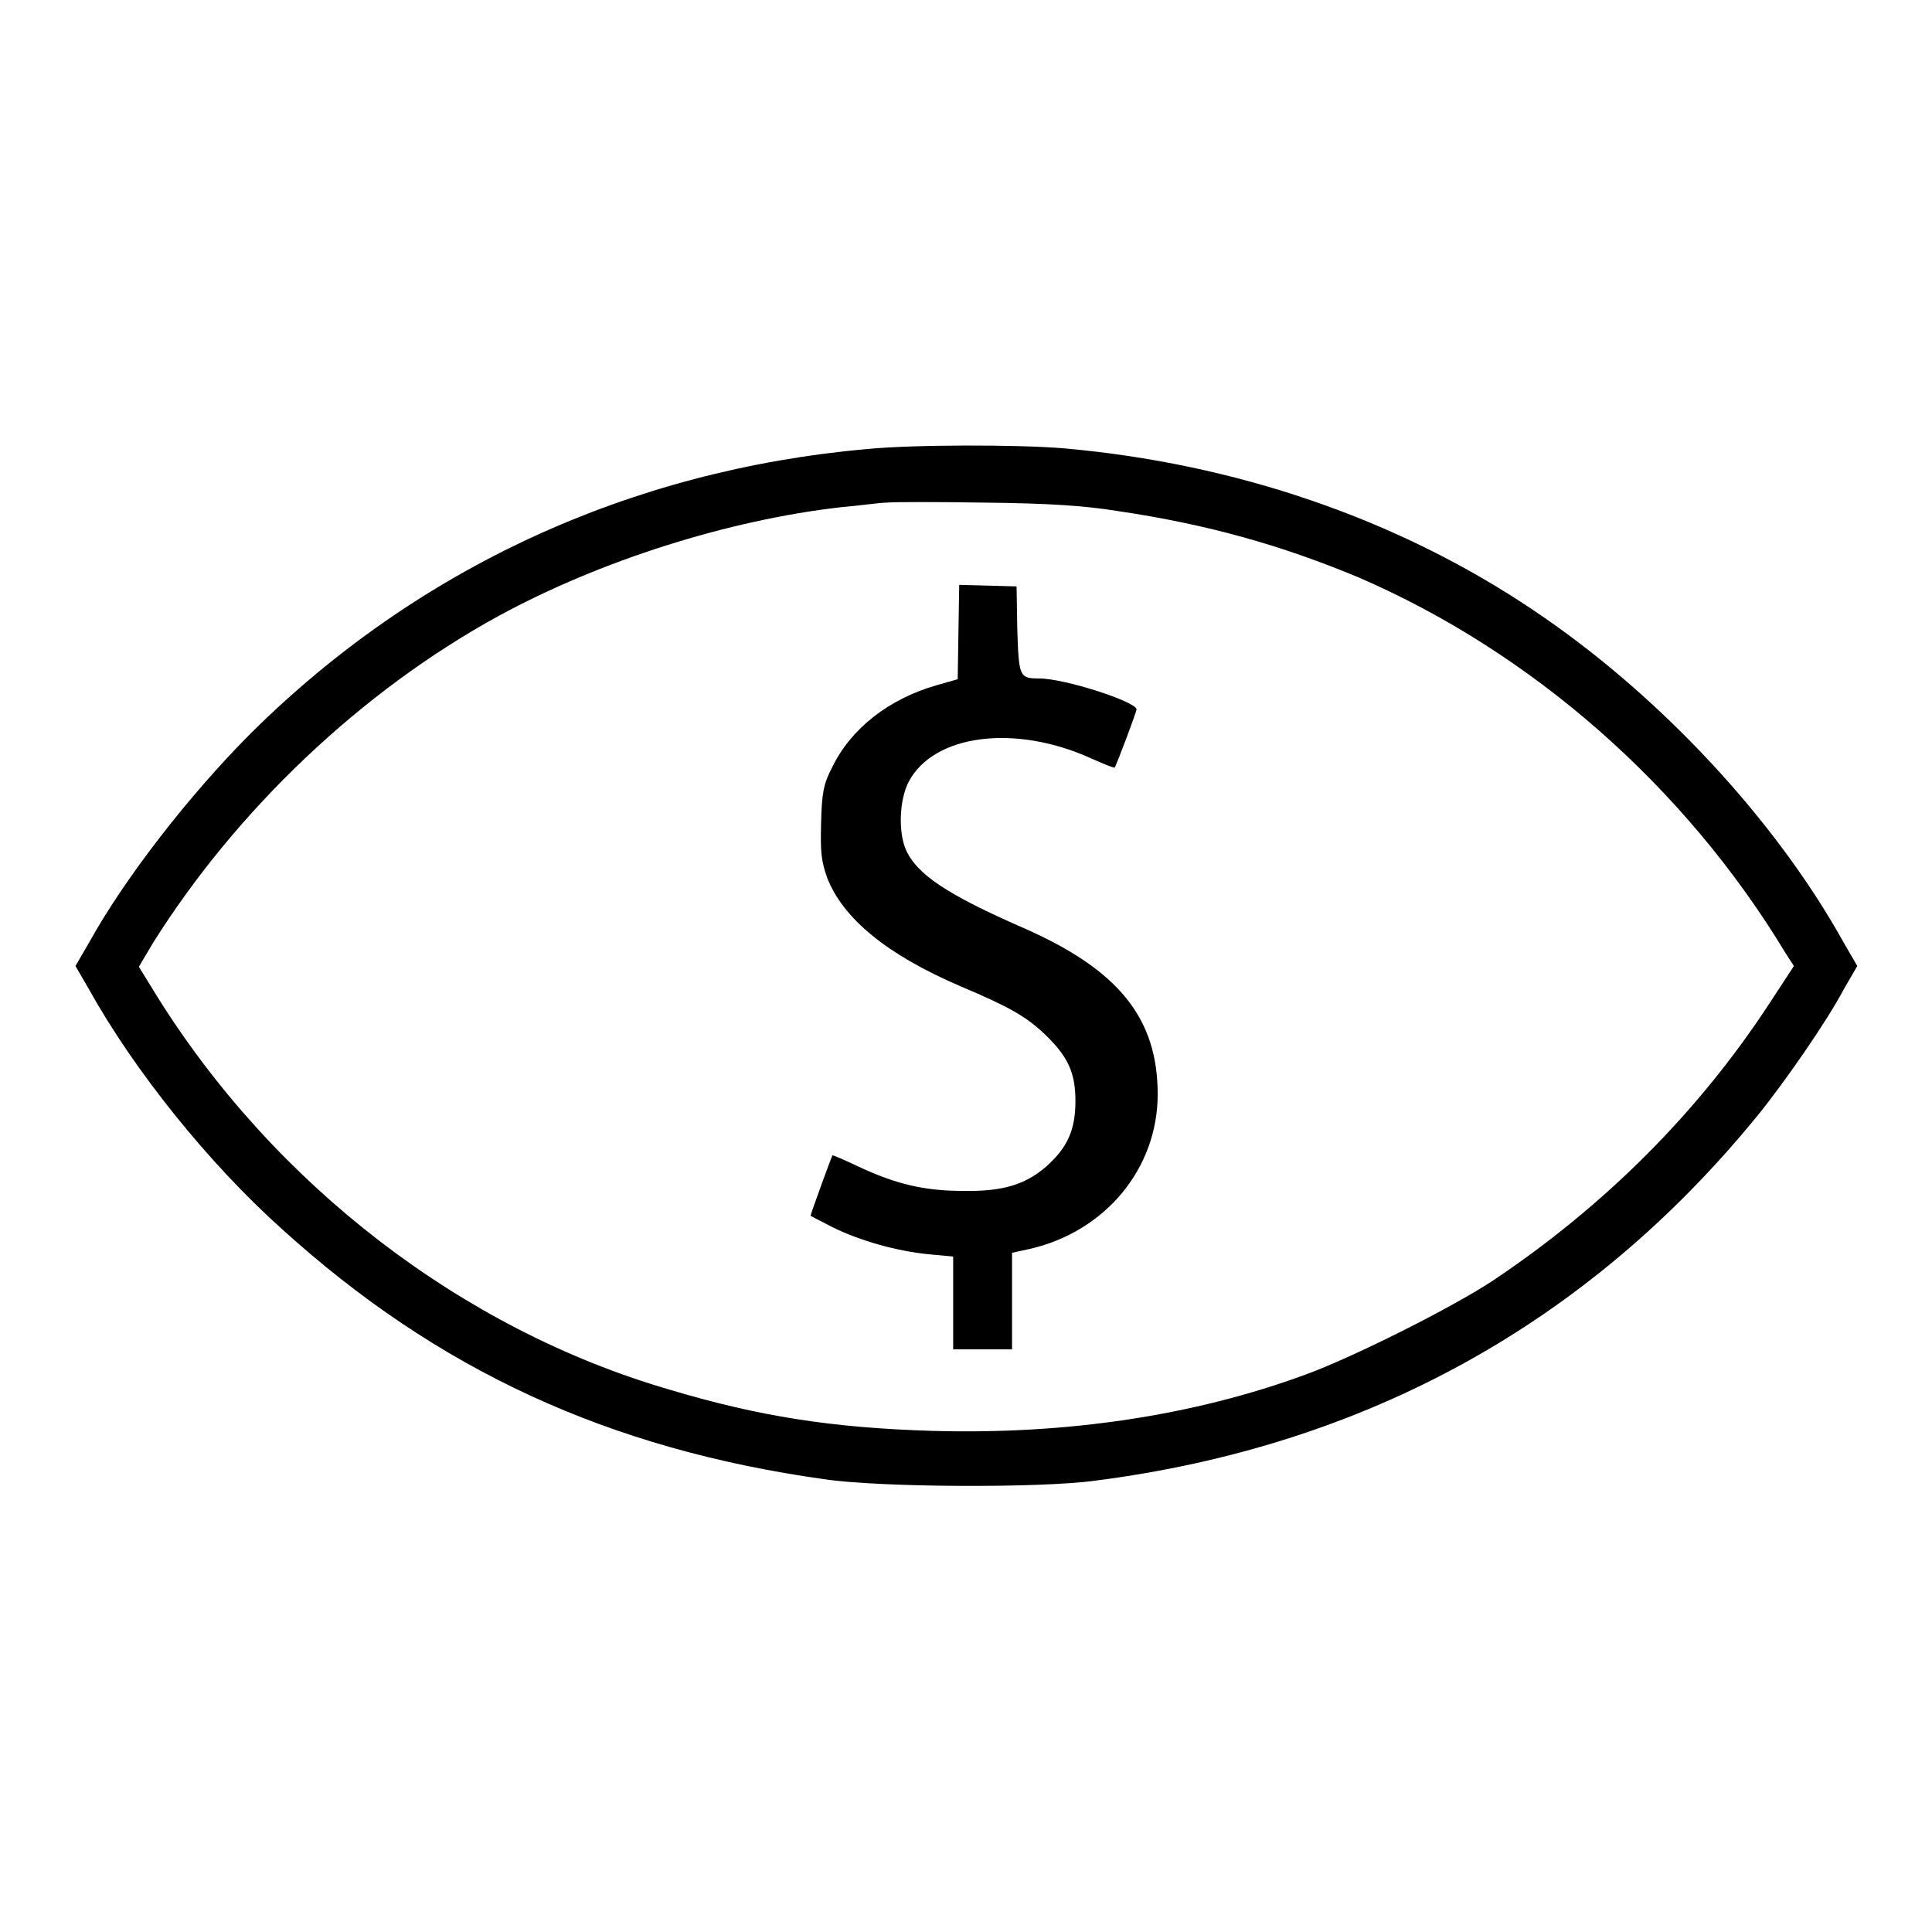
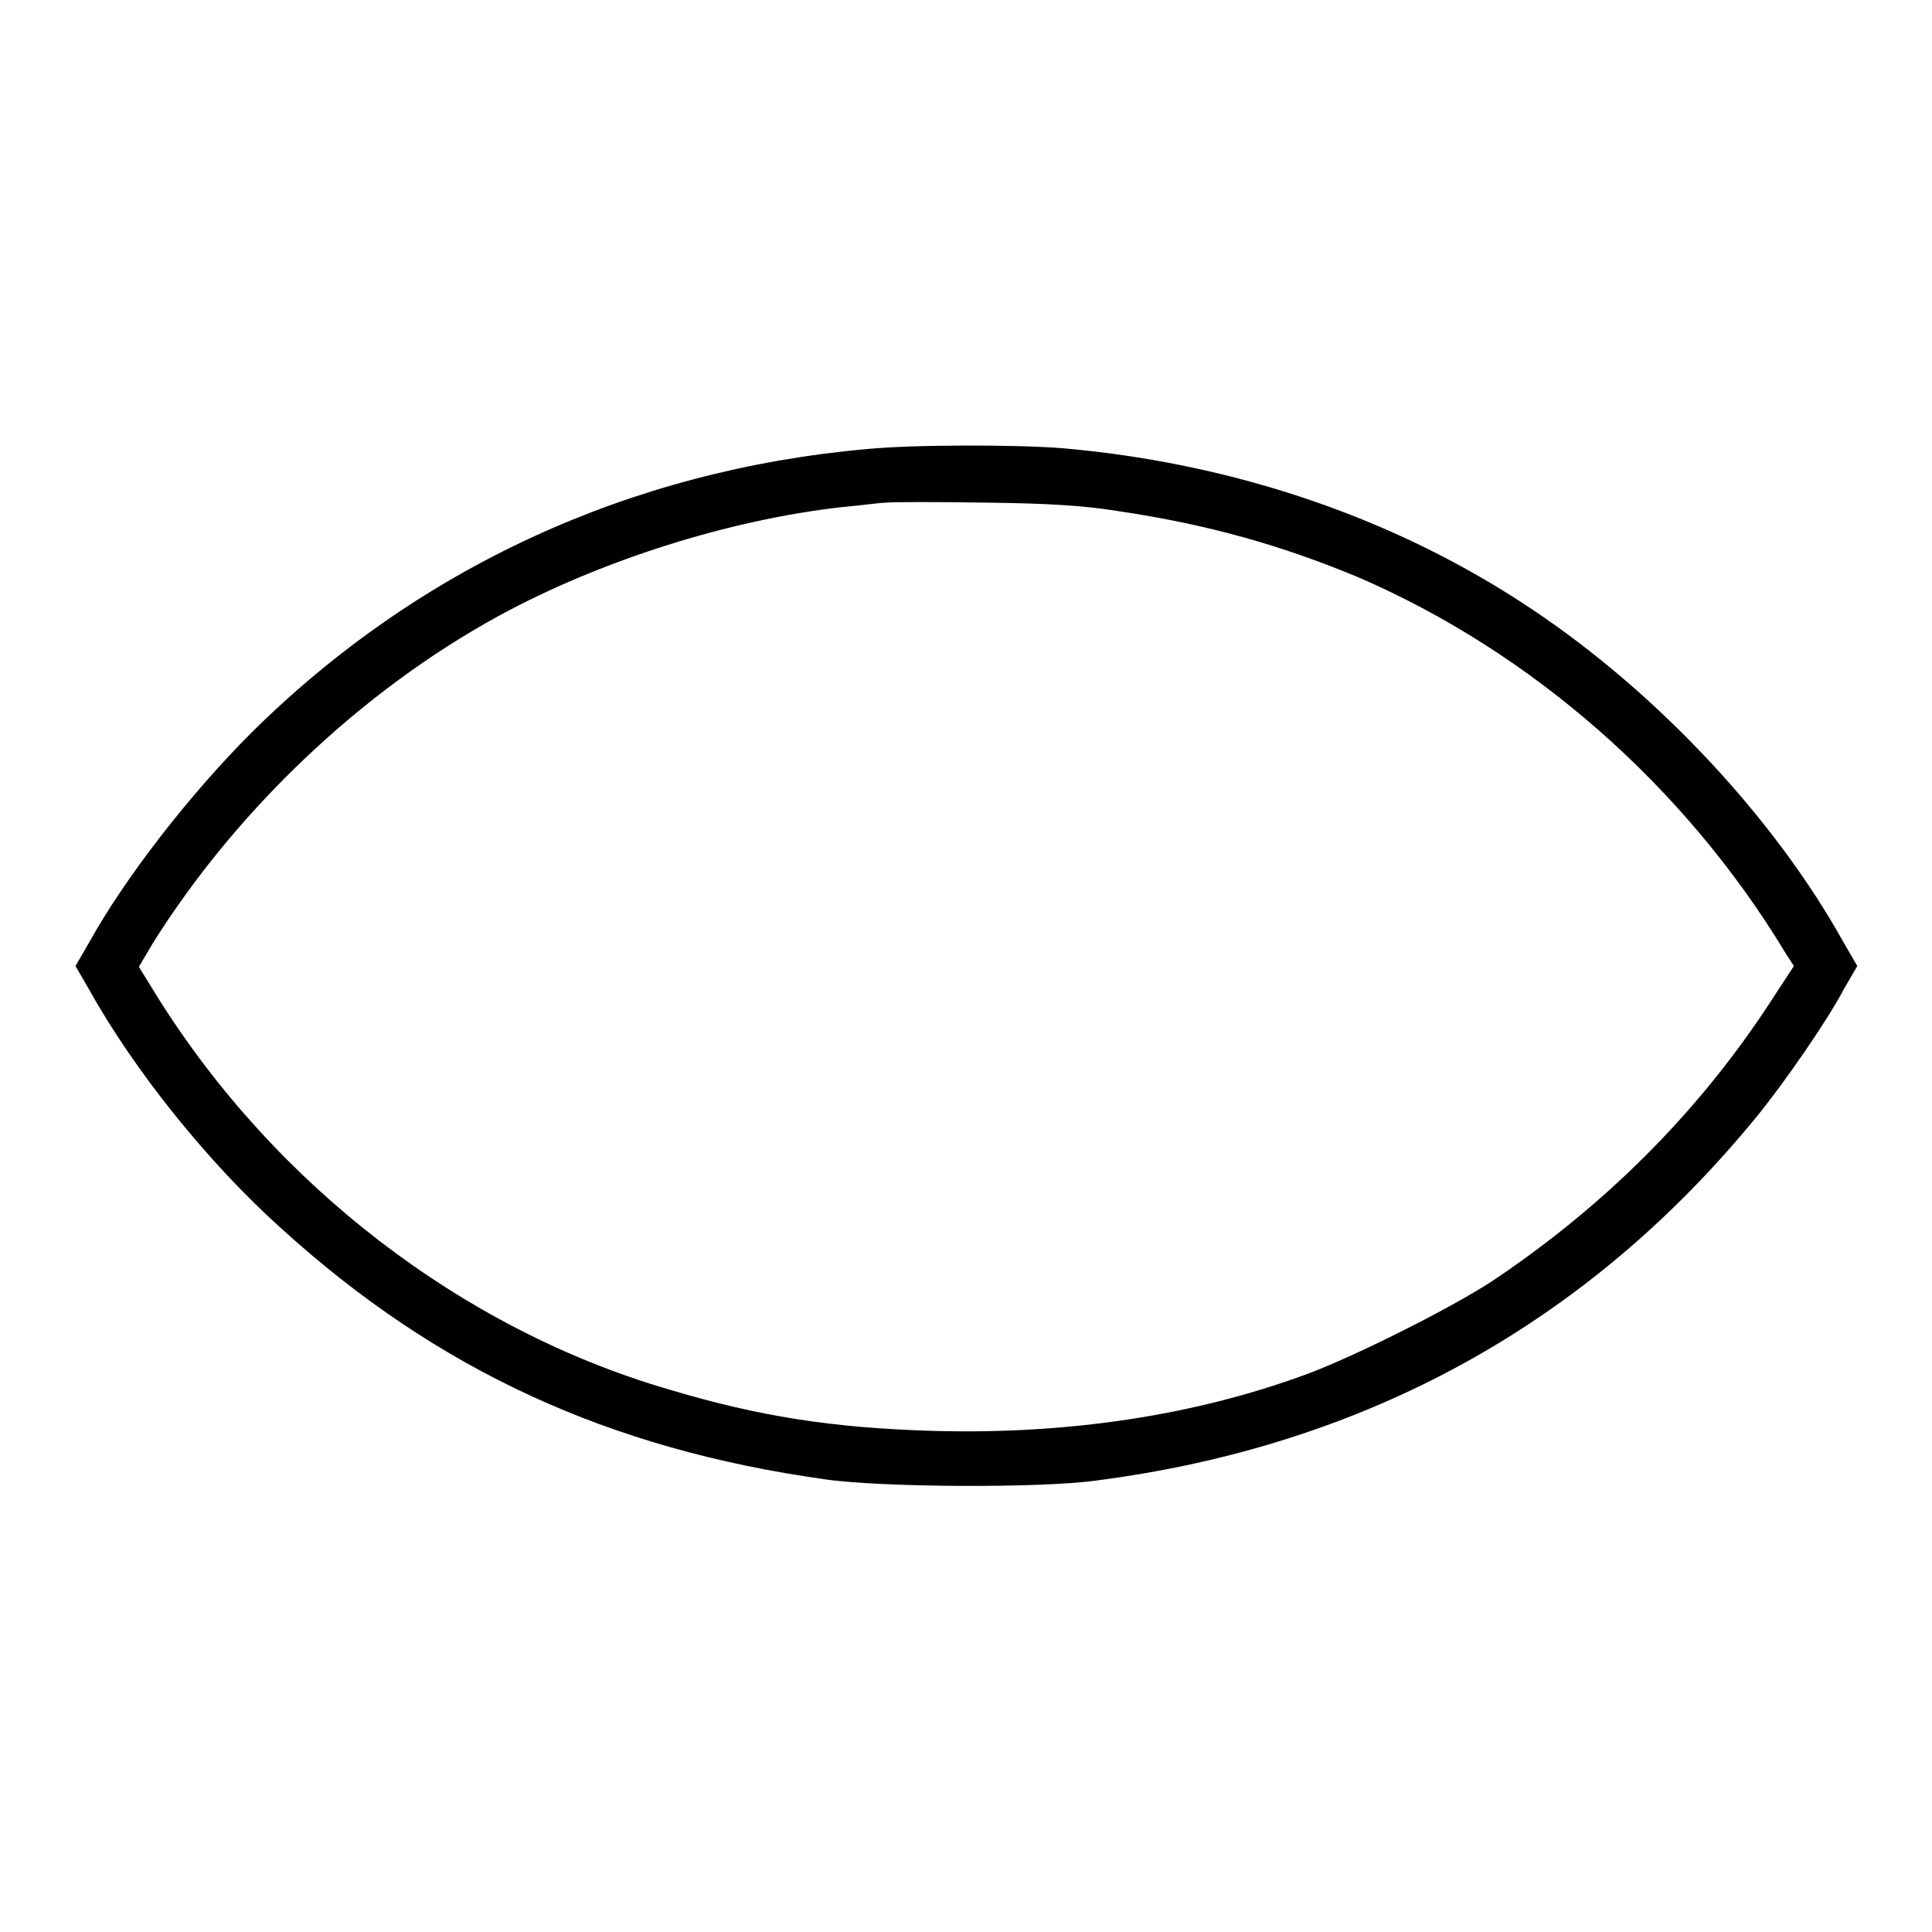
<svg xmlns="http://www.w3.org/2000/svg" version="1.1" x="0px" y="0px" viewBox="0 0 256 256" enable-background="new 0 0 256 256" xml:space="preserve">
  <g>
    <g>
      <g>
        <path fill="#000000" d="M114.9,59.5c-31.5,2.8-59.6,15.8-81.6,37.6c-8.2,8.2-16.8,19.3-21.5,27.8l-1.8,3.1l1.8,3.1c6,10.8,15.9,23.1,25.5,31.7C58,181.6,80.7,192,109.2,196c7.3,1.1,28.6,1.2,35.9,0.2c35.9-4.6,65.4-20.9,87.8-48.4c3.5-4.3,9.2-12.5,11.4-16.7l1.8-3.1l-1.8-3.1c-9.1-16.4-24.6-33-41.2-44.1c-18-12.1-39.5-19.4-62.2-21.4C134.8,58.9,121,58.9,114.9,59.5z M148,67.7c12.2,1.8,21.9,4.6,32,8.8c22.9,9.9,43.2,27.6,56.6,49.8l1.1,1.7l-3.4,5.2c-9.4,14.3-21.7,26.6-36.5,36.5c-5.3,3.5-18.2,10-24.7,12.4c-14.9,5.5-31.8,8-49.5,7.5c-13.3-0.4-23-1.9-35-5.5C61.2,176.1,36.4,157,20.8,132l-2.4-3.9l1.9-3.2c11-17.5,27.5-33.3,45.8-43.3c13.4-7.3,30.4-12.7,45.4-14.4c2.4-0.2,5.1-0.6,6-0.6c0.9-0.1,6.8-0.1,13.1,0C139.1,66.7,143.6,67,148,67.7z" />
-         <path fill="#000000" d="M127,83.7l-0.1,6.3l-2.8,0.8c-6.3,1.8-11.3,5.7-13.8,10.8c-1.2,2.3-1.4,3.5-1.5,7.4c-0.1,3.9,0,5,0.8,7.3c2.1,5.4,7.9,10.2,17.7,14.4c6.4,2.7,8.7,4,11.2,6.4c3,2.9,4,5,4,8.8c0,3.9-1.1,6.2-3.9,8.7c-2.8,2.4-5.8,3.3-11,3.2c-5.1,0-8.9-0.9-13.8-3.2c-1.9-0.9-3.5-1.6-3.5-1.5c-0.1,0.1-2.9,7.8-2.9,8c0,0,1.3,0.7,2.9,1.5c3.6,1.8,8.6,3.2,12.8,3.6l3.2,0.3v6.1v6.2h3.9h3.9v-6.4V166l2.3-0.5c10.1-2.3,17-10.7,17-20.5c0-10.1-5.2-16.5-17.7-22c-10.3-4.5-14.3-7.2-15.7-10.5c-1-2.4-0.8-6.6,0.4-8.9c3.3-6.3,14.1-7.7,24.2-3.1c1.6,0.7,3,1.3,3.1,1.2c0.2-0.2,2.9-7.4,2.9-7.7c0-1-9.5-4.1-12.9-4.1c-2.6,0-2.7-0.2-2.9-6.4l-0.1-5.8l-3.8-0.1l-3.8-0.1L127,83.7z" />
      </g>
    </g>
  </g>
</svg>